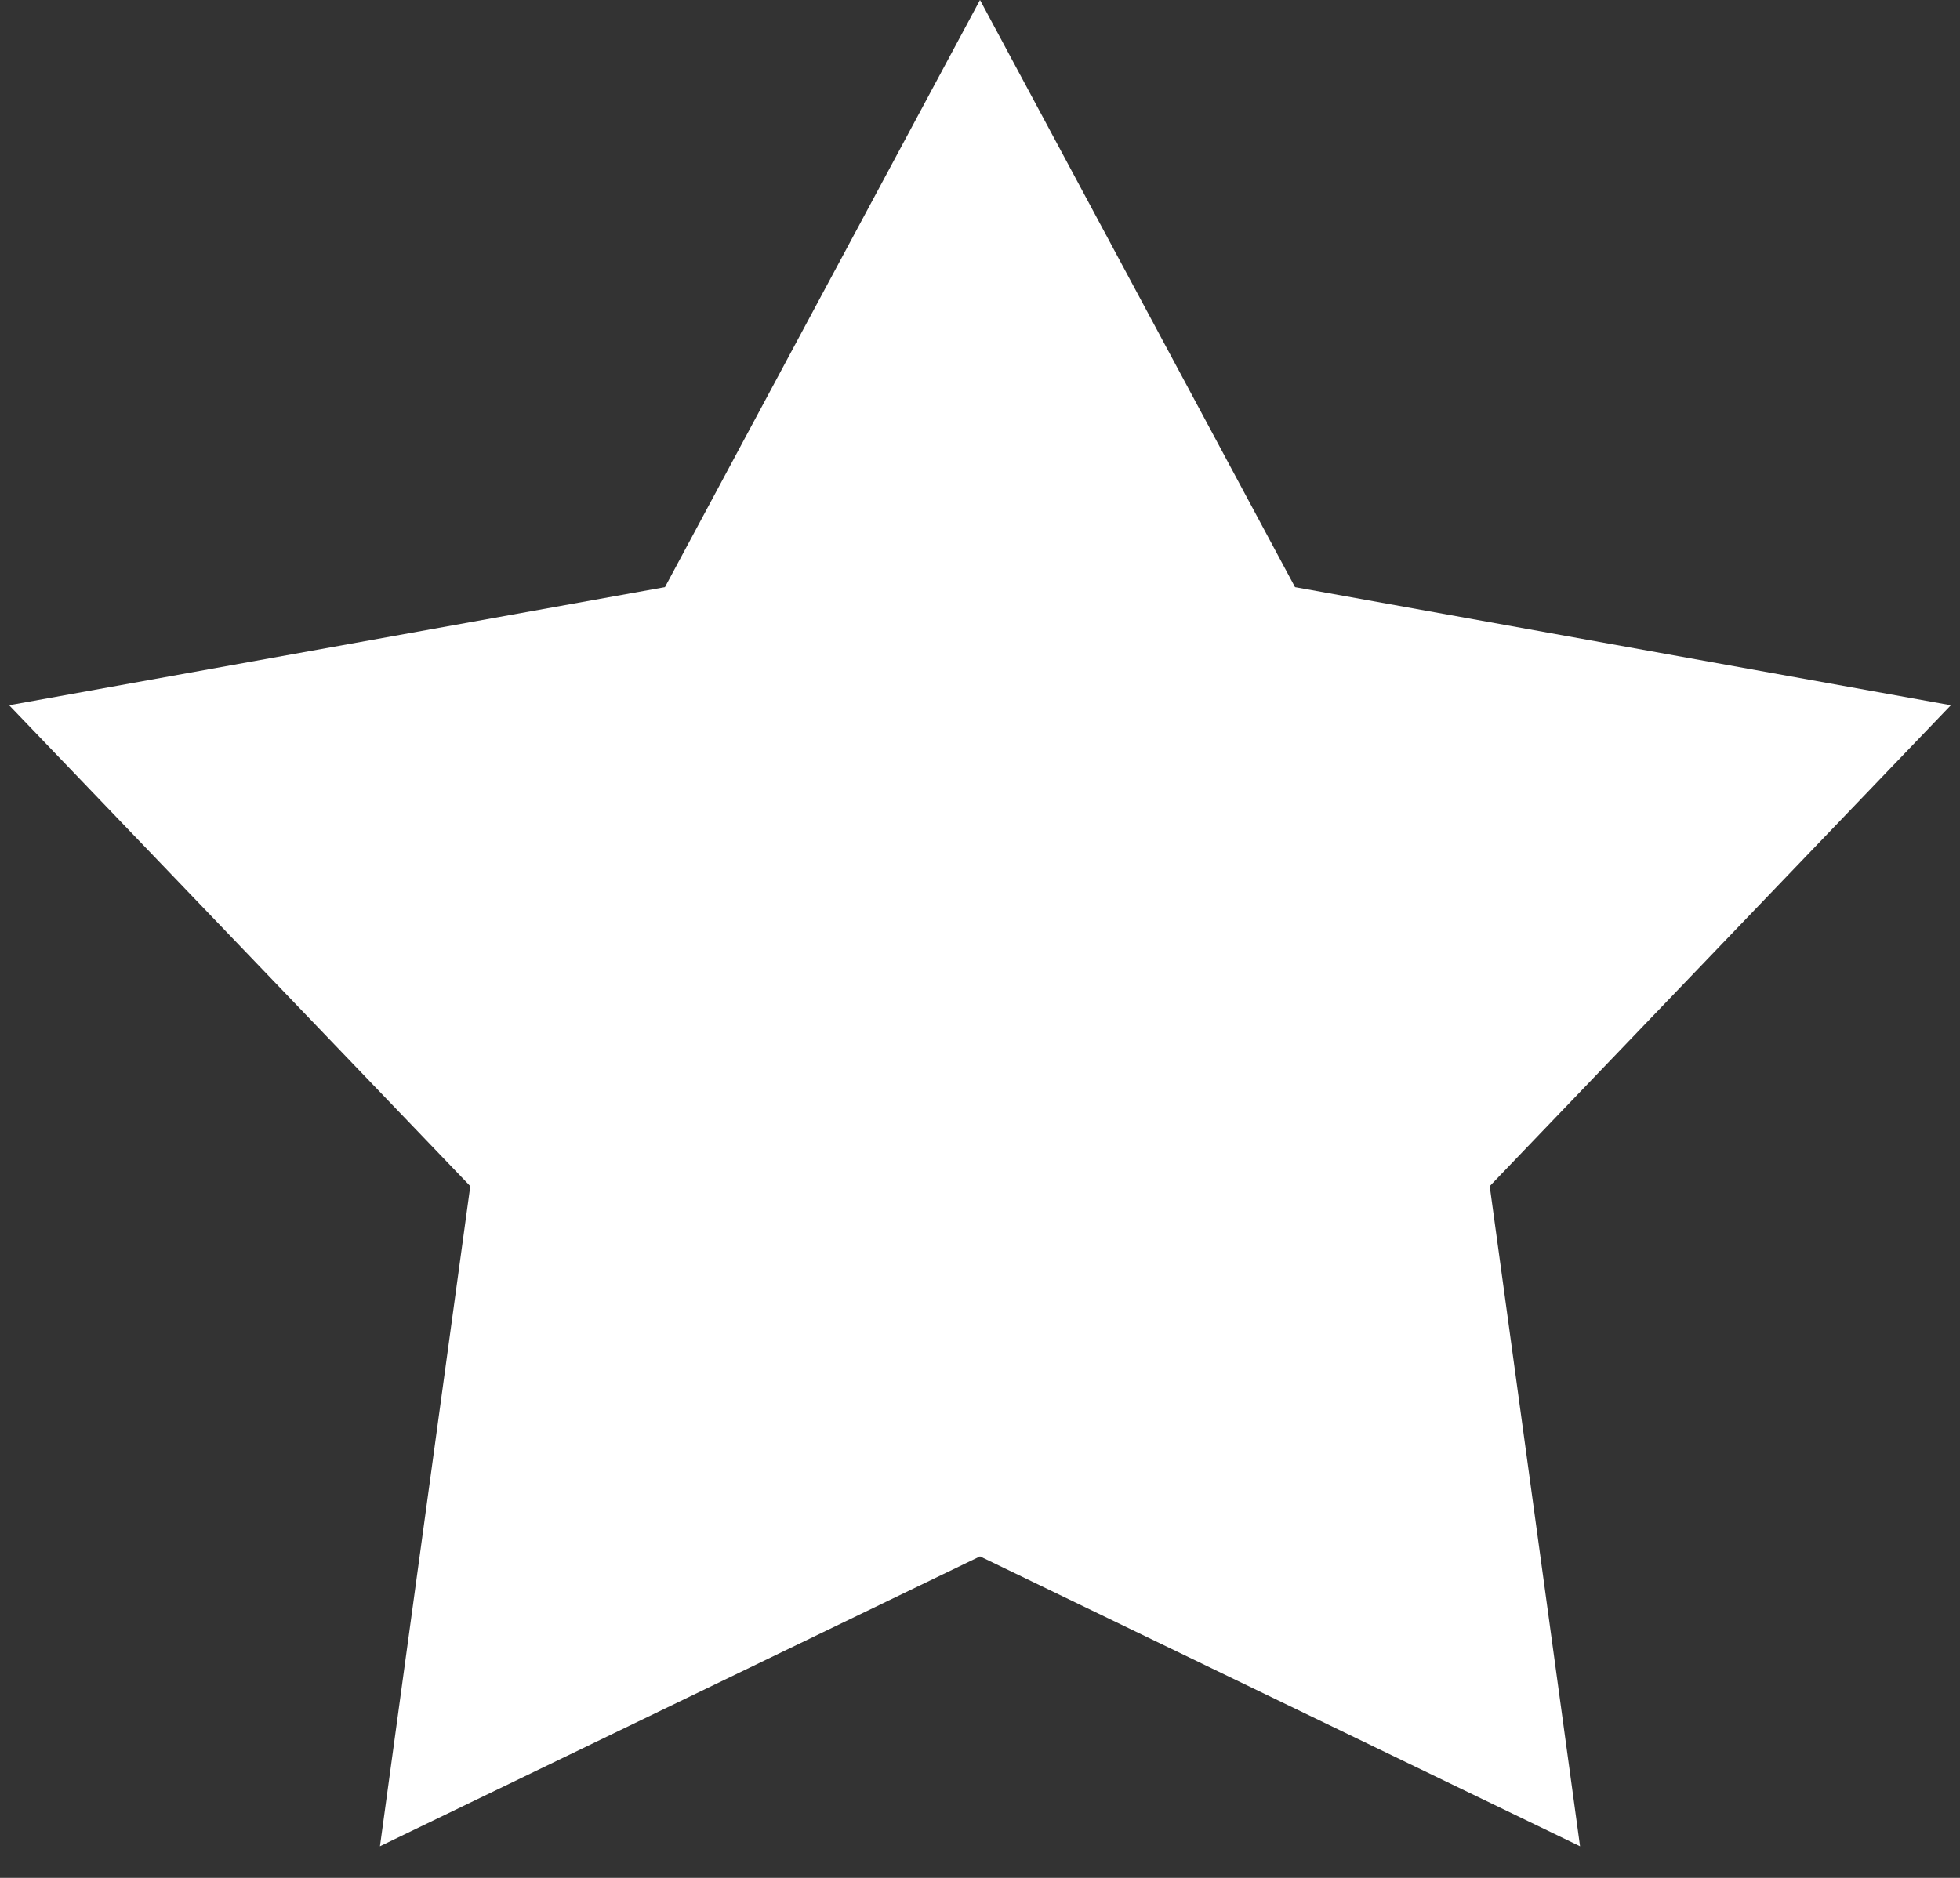
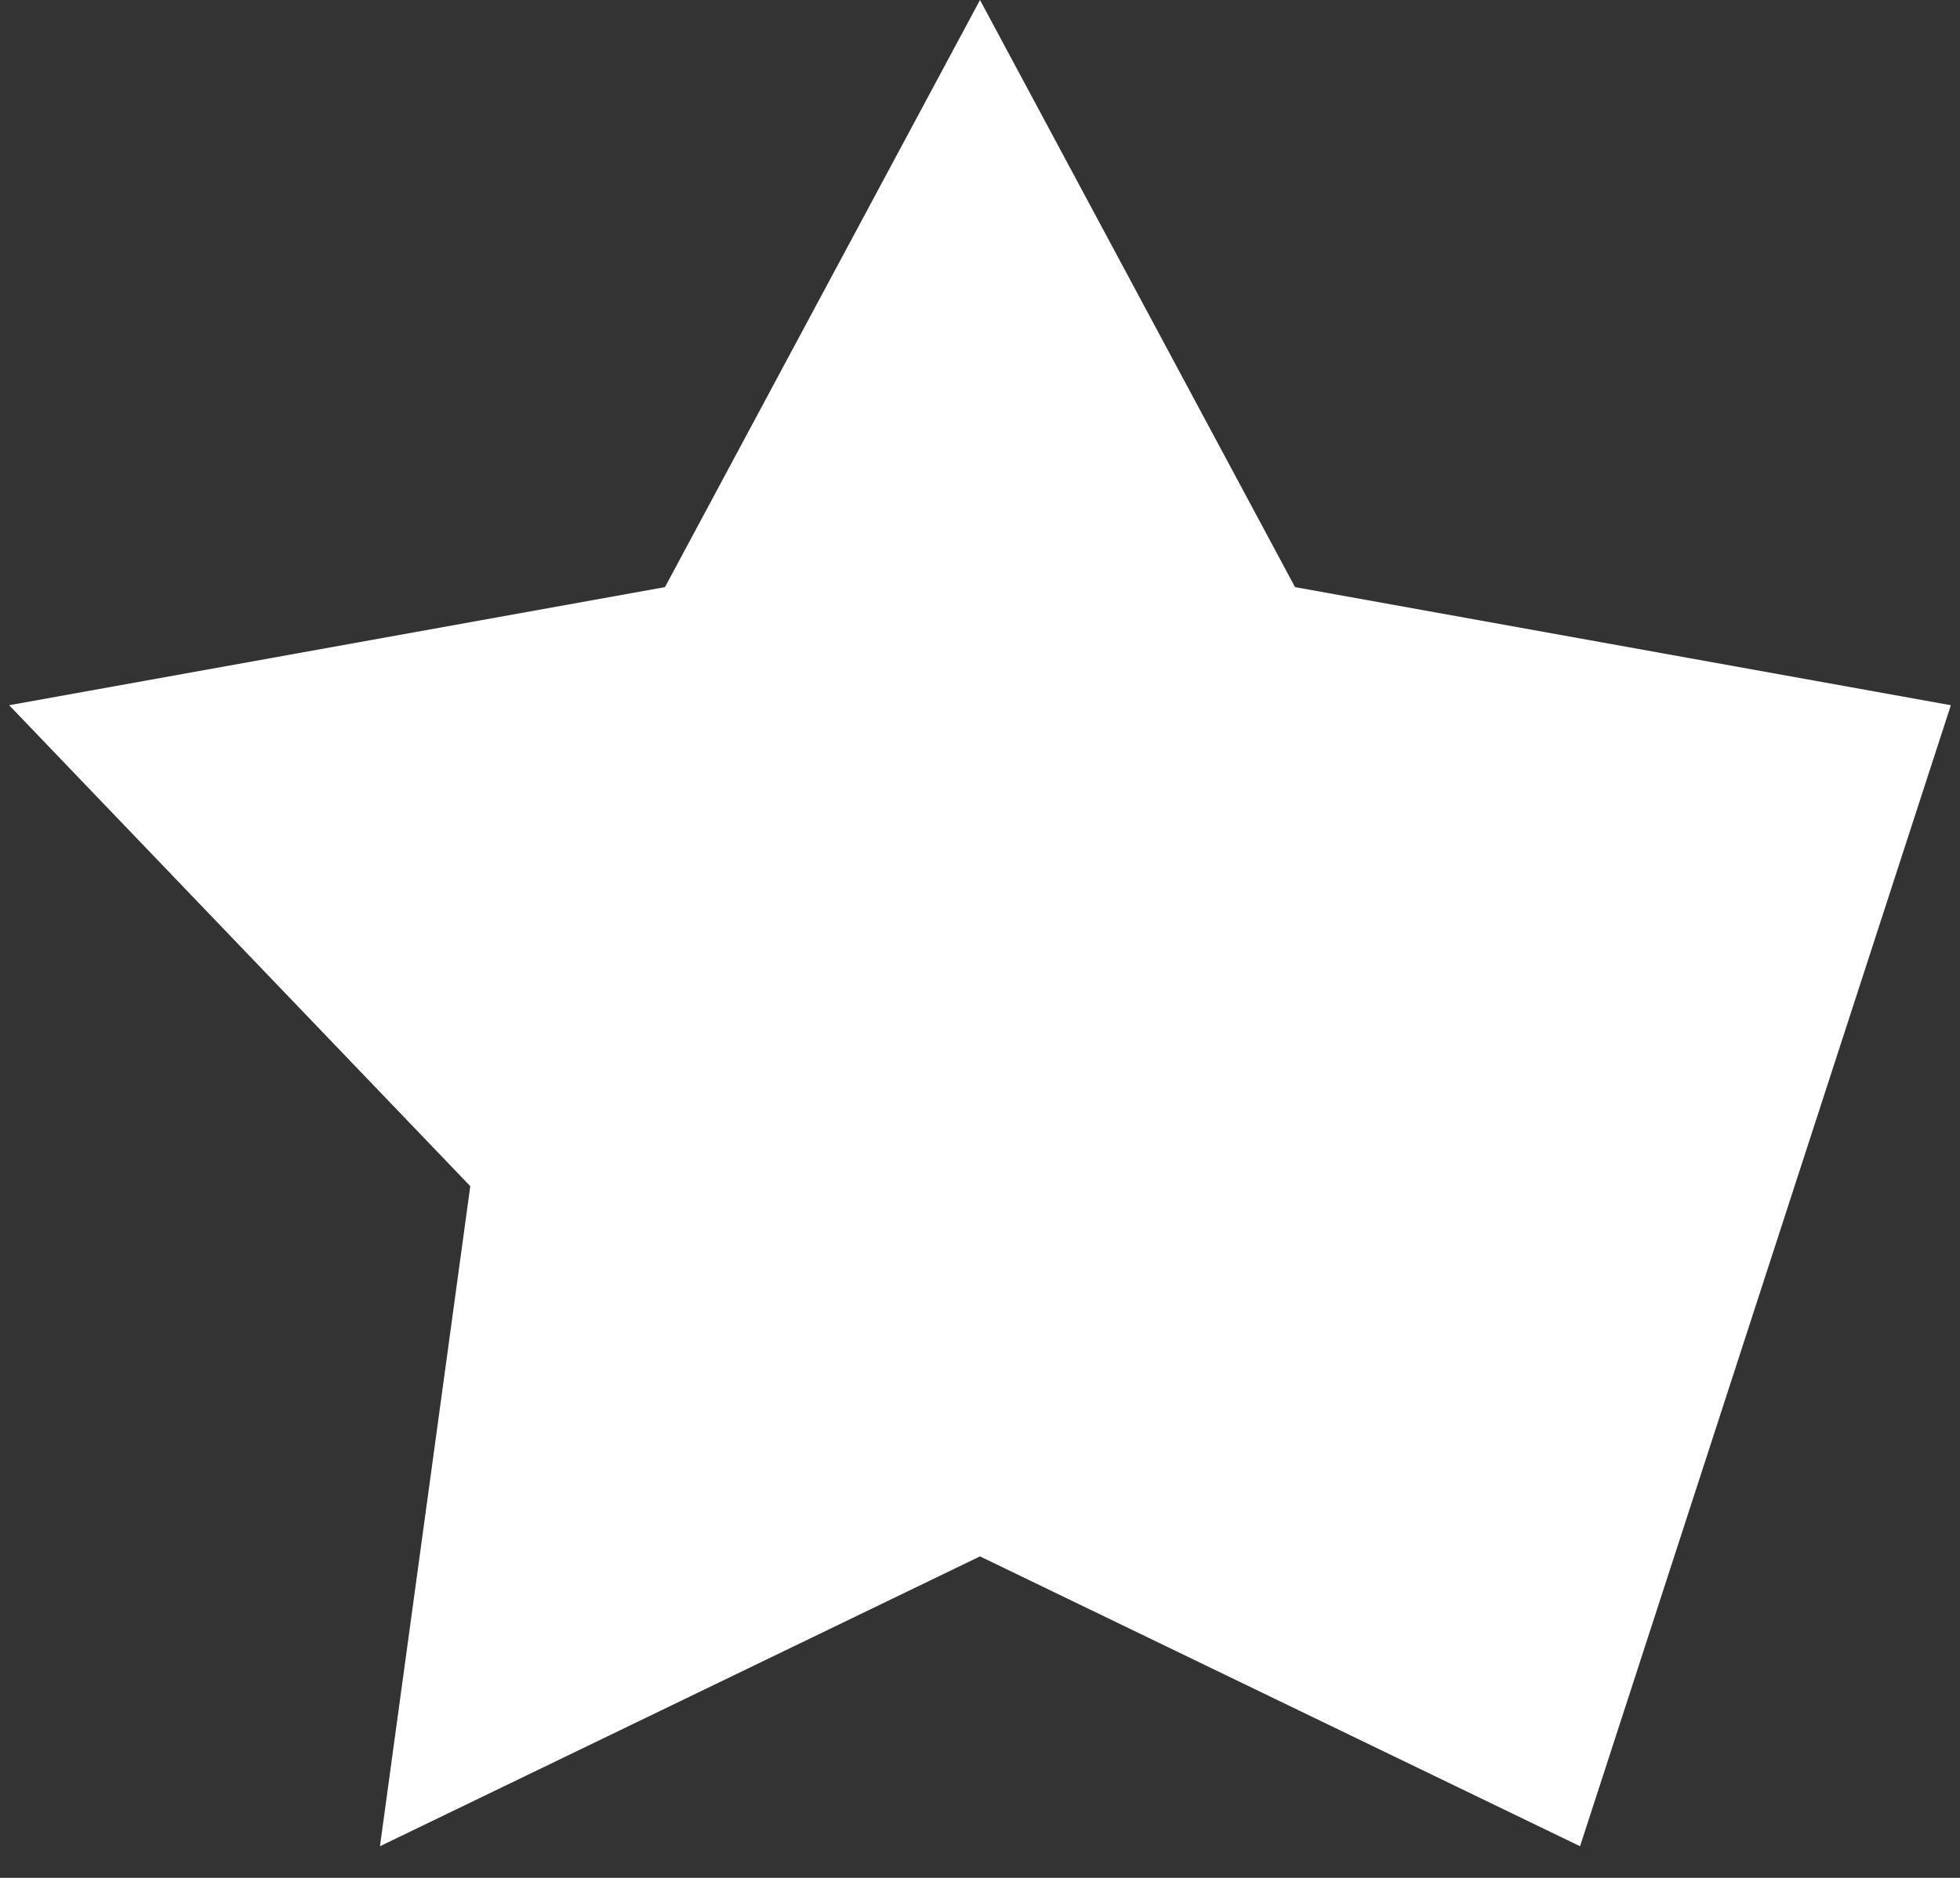
<svg xmlns="http://www.w3.org/2000/svg" width="48" height="46" viewBox="0 0 48 46" fill="none">
  <rect x="0" y="0" width="48" height="46" fill="#333333" stroke="none" />
-   <path d="M24 0L31.715 14.382L47.776 17.275L36.483 29.056L38.695 45.225L24 38.125L9.305 45.225L11.517 29.056L0.224 17.275L16.285 14.382L24 0Z" fill="white" />
+   <path d="M24 0L31.715 14.382L47.776 17.275L38.695 45.225L24 38.125L9.305 45.225L11.517 29.056L0.224 17.275L16.285 14.382L24 0Z" fill="white" />
</svg>